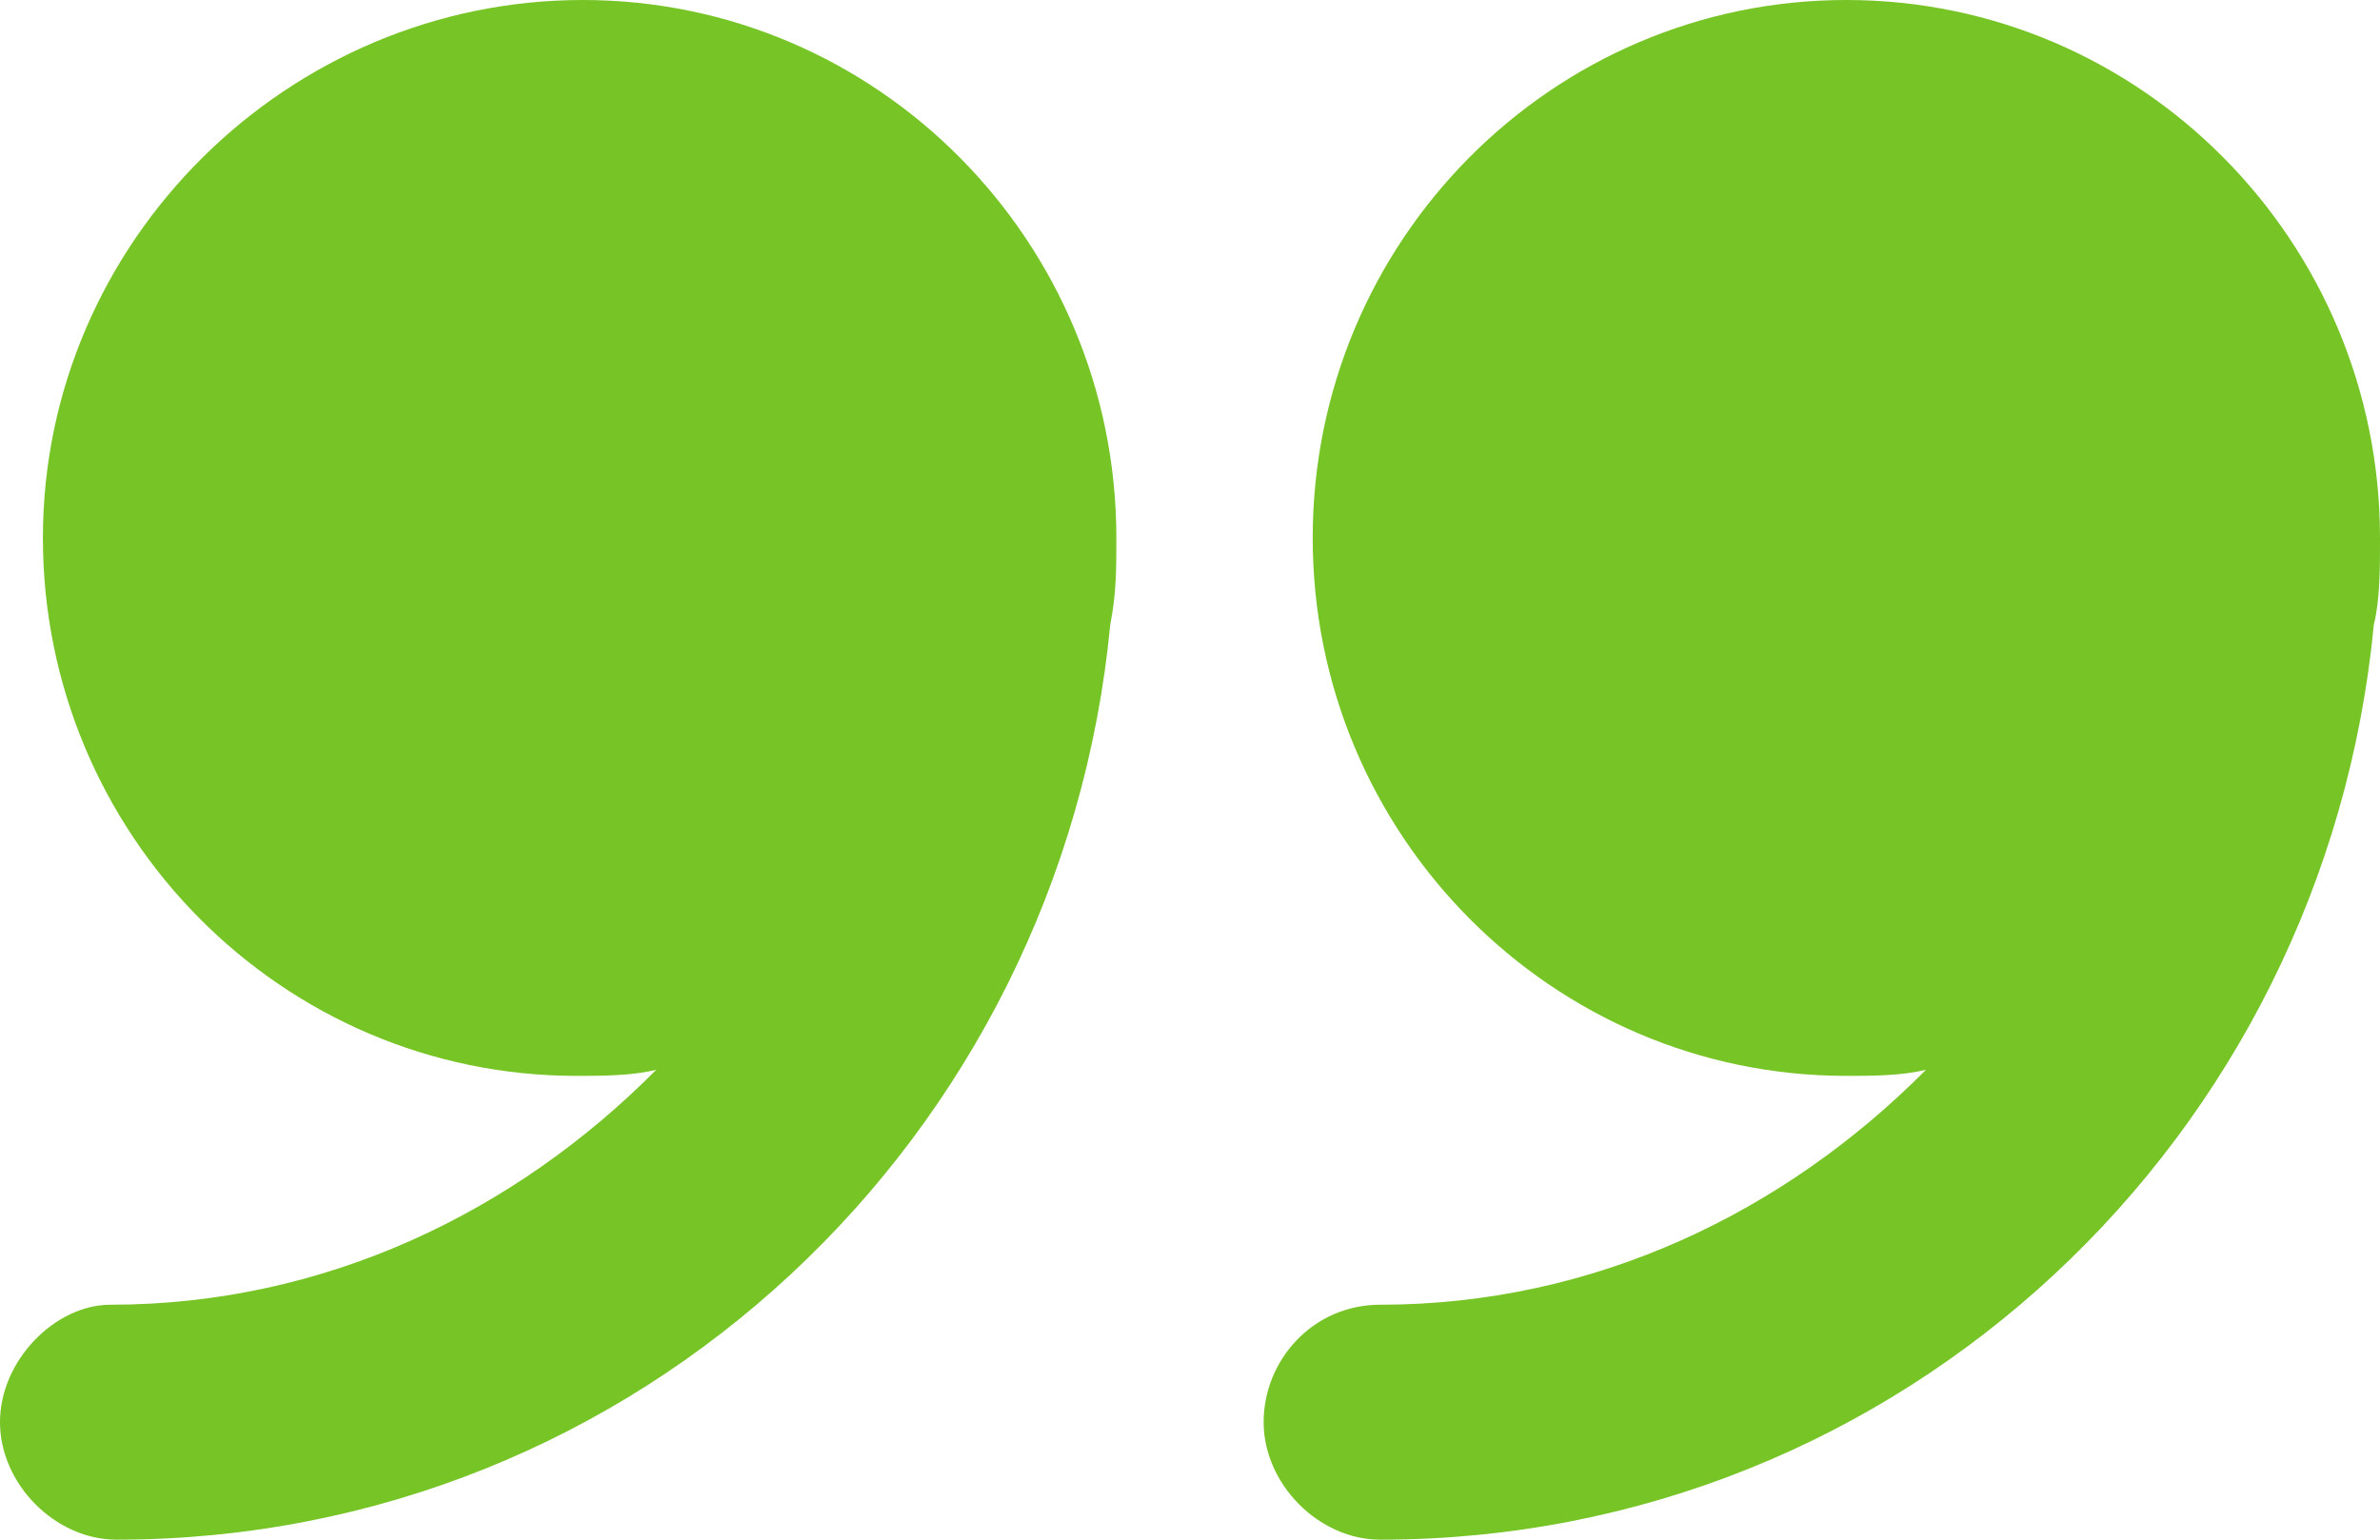
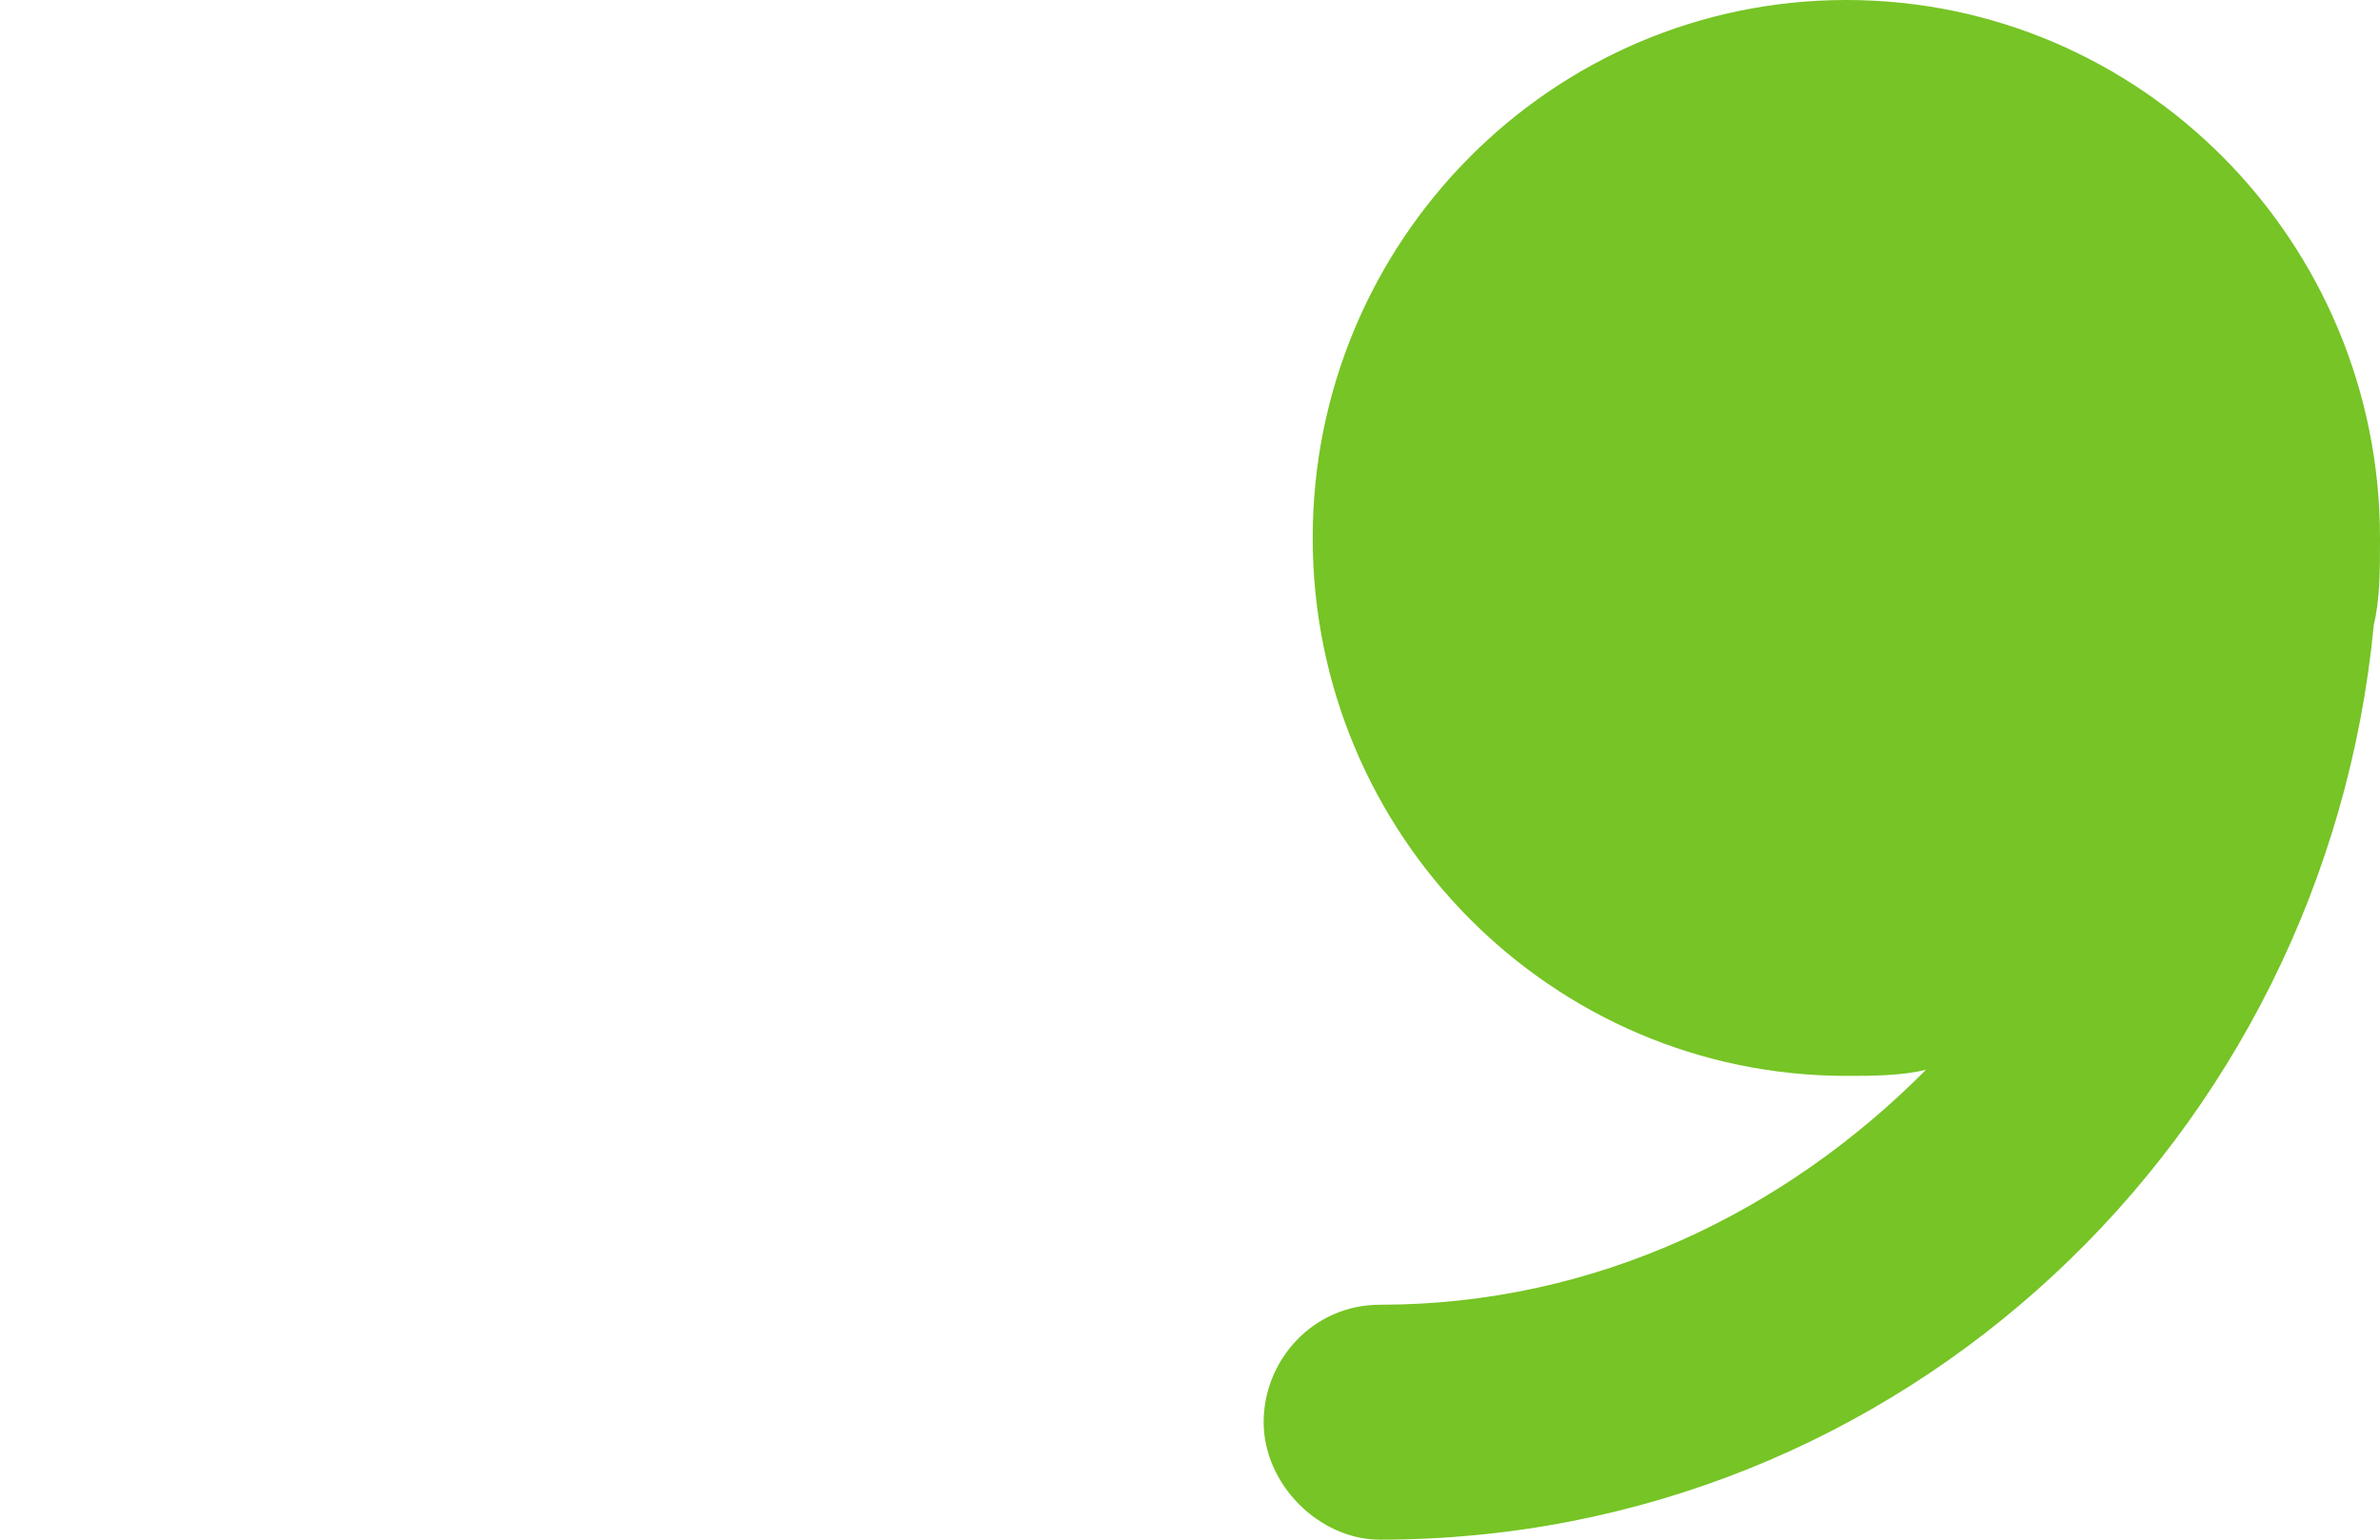
<svg xmlns="http://www.w3.org/2000/svg" width="34" height="22" viewBox="0 0 34 22" fill="none">
-   <path d="M8.325 7.27772e-07C4.119 3.60056e-07 0.613 3.446 0.613 7.687C0.613 11.928 4.031 15.373 8.237 15.373C8.588 15.373 9.026 15.373 9.376 15.285C7.361 17.317 4.644 18.643 1.577 18.643C0.789 18.643 -1.6993e-06 19.438 -1.77654e-06 20.321C-1.85378e-06 21.205 0.789 22 1.665 22C9.113 22 15.16 16.257 15.861 8.924C15.948 8.482 15.948 8.129 15.948 7.687C15.948 3.446 12.531 1.09549e-06 8.325 7.27772e-07Z" fill="#76C425" />
-   <path d="M34 7.687C34 3.446 30.582 1.09549e-06 26.376 7.27772e-07C22.17 3.60055e-07 18.753 3.446 18.753 7.687C18.753 11.928 22.17 15.373 26.376 15.373C26.727 15.373 27.165 15.373 27.515 15.285C25.5 17.317 22.784 18.643 19.716 18.643C18.753 18.643 18.052 19.438 18.052 20.321C18.052 21.205 18.84 22 19.716 22C27.165 22 33.211 16.257 33.912 8.924C34 8.57 34 8.129 34 7.687Z" fill="#76C425" />
+   <path d="M34 7.687C34 3.446 30.582 1.09549e-06 26.376 7.27772e-07C22.17 3.60055e-07 18.753 3.446 18.753 7.687C18.753 11.928 22.17 15.373 26.376 15.373C26.727 15.373 27.165 15.373 27.515 15.285C25.5 17.317 22.784 18.643 19.716 18.643C18.753 18.643 18.052 19.438 18.052 20.321C18.052 21.205 18.84 22 19.716 22C27.165 22 33.211 16.257 33.912 8.924C34 8.57 34 8.129 34 7.687" fill="#76C425" />
</svg>